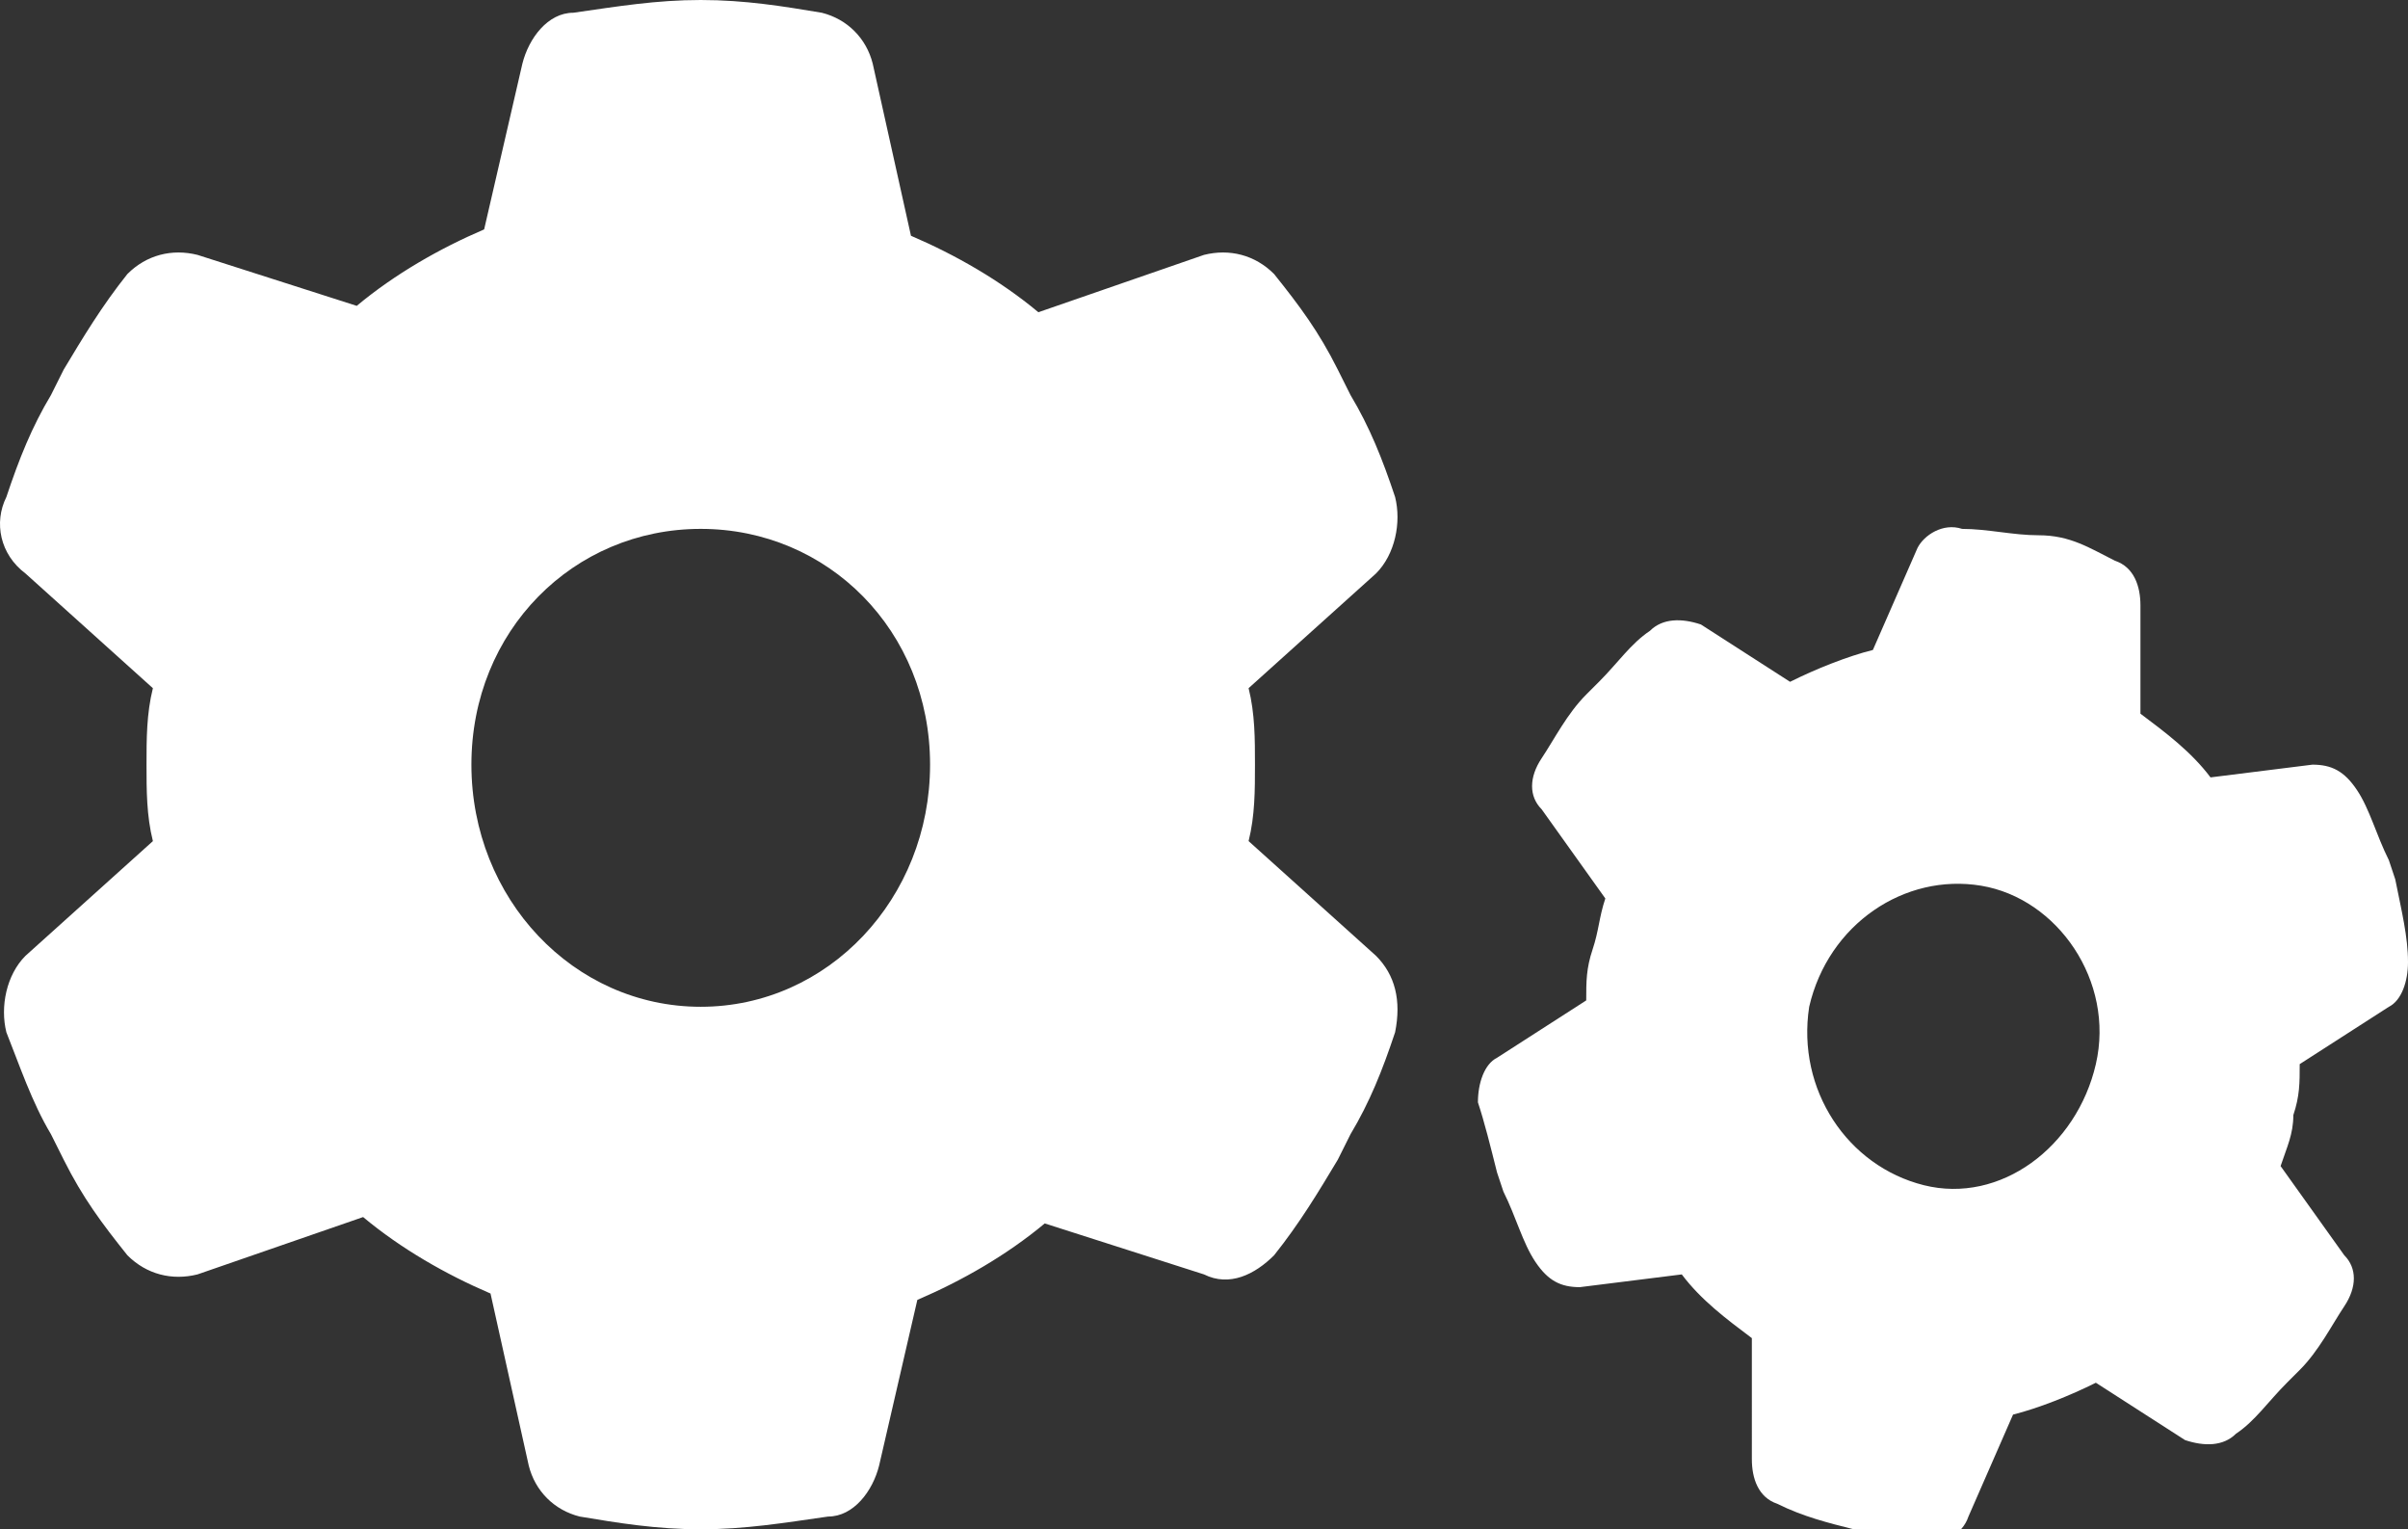
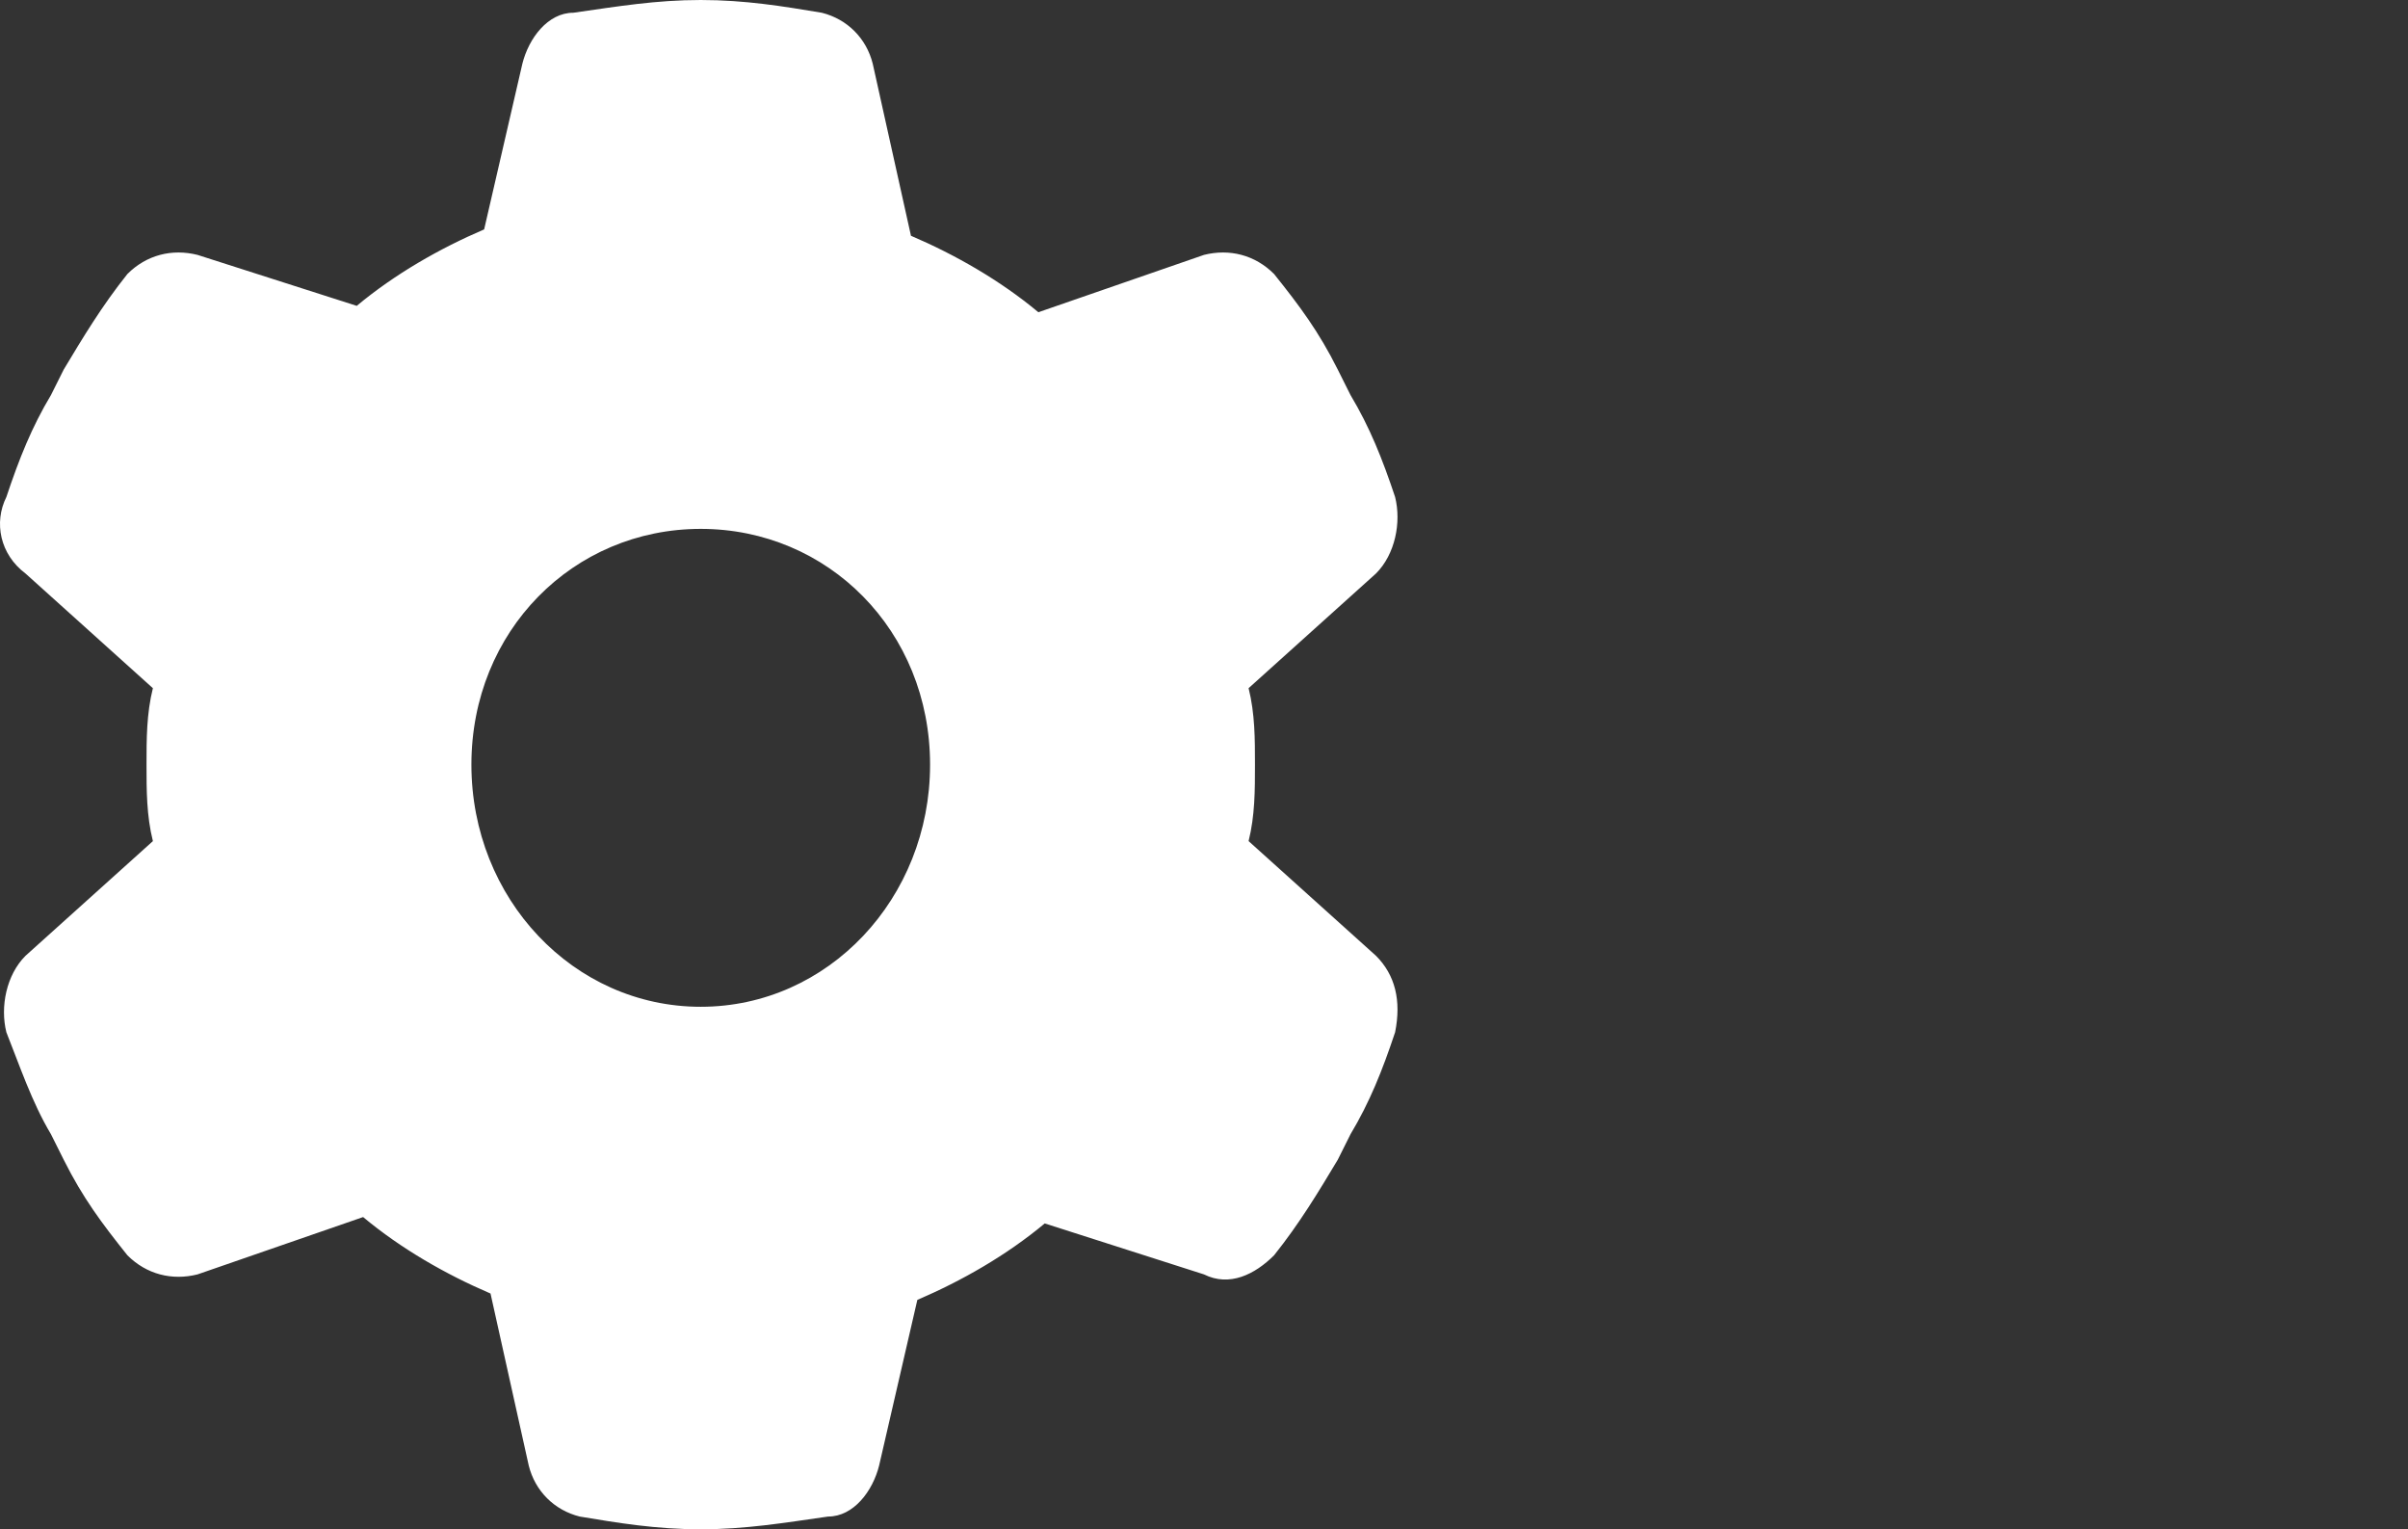
<svg xmlns="http://www.w3.org/2000/svg" version="1.1" id="レイヤー_1" x="0px" y="0px" viewBox="0 0 37.8 24" style="enable-background:new 0 0 37.8 24;" xml:space="preserve">
  <rect x="0" y="0" width="37.8" height="24" fill="#333333" stroke="none" />
  <style type="text/css">
	.st0{fill:#FFFFFF;}
</style>
  <path class="st0" d="M21.9,7.8c0.1,0.4,0,0.9-0.3,1.2l-2,1.8c0.1,0.4,0.1,0.8,0.1,1.2s0,0.8-0.1,1.2l2,1.8c0.3,0.3,0.4,0.7,0.3,1.2  c-0.2,0.6-0.4,1.1-0.7,1.6L21,18.2c-0.3,0.5-0.6,1-1,1.5c-0.3,0.3-0.7,0.5-1.1,0.3l-2.5-0.8c-0.6,0.5-1.3,0.9-2,1.2L13.8,23  c-0.1,0.4-0.4,0.8-0.8,0.8c-0.7,0.1-1.3,0.2-2,0.2s-1.3-0.1-1.9-0.2c-0.4-0.1-0.7-0.4-0.8-0.8l-0.6-2.7c-0.7-0.3-1.4-0.7-2-1.2  L3.1,20c-0.4,0.1-0.8,0-1.1-0.3c-0.4-0.5-0.7-0.9-1-1.5l-0.2-0.4c-0.3-0.5-0.5-1.1-0.7-1.6c-0.1-0.4,0-0.9,0.3-1.2l2-1.8  c-0.1-0.4-0.1-0.8-0.1-1.2s0-0.8,0.1-1.2L0.4,9C0,8.7-0.1,8.2,0.1,7.8c0.2-0.6,0.4-1.1,0.7-1.6L1,5.8c0.3-0.5,0.6-1,1-1.5  C2.3,4,2.7,3.9,3.1,4l2.5,0.8c0.6-0.5,1.3-0.9,2-1.2L8.2,1C8.3,0.6,8.6,0.2,9,0.2C9.7,0.1,10.3,0,11,0s1.3,0.1,1.9,0.2  c0.4,0.1,0.7,0.4,0.8,0.8l0.6,2.7c0.7,0.3,1.4,0.7,2,1.2L18.9,4c0.4-0.1,0.8,0,1.1,0.3c0.4,0.5,0.7,0.9,1,1.5l0.2,0.4  C21.5,6.7,21.7,7.2,21.9,7.8L21.9,7.8z M11,15.8c2,0,3.6-1.7,3.6-3.8S13,8.3,11,8.3S7.4,9.9,7.4,12S9,15.8,11,15.8z" />
-   <path class="st0" d="M37.8,15.1c0,0.3-0.1,0.6-0.3,0.7l-1.4,0.9c0,0.3,0,0.5-0.1,0.8c0,0.3-0.1,0.5-0.2,0.8l1,1.4  c0.2,0.2,0.2,0.5,0,0.8c-0.2,0.3-0.4,0.7-0.7,1l-0.2,0.2c-0.3,0.3-0.5,0.6-0.8,0.8c-0.2,0.2-0.5,0.2-0.8,0.1l-1.4-0.9  c-0.4,0.2-0.9,0.4-1.3,0.5l-0.7,1.6c-0.1,0.3-0.4,0.4-0.6,0.4c-0.4,0-0.8-0.1-1.2-0.2c-0.4-0.1-0.8-0.2-1.2-0.4  c-0.3-0.1-0.4-0.4-0.4-0.7V21c-0.4-0.3-0.8-0.6-1.1-1l-1.6,0.2c-0.3,0-0.5-0.1-0.7-0.4c-0.2-0.3-0.3-0.7-0.5-1.1l-0.1-0.3  c-0.1-0.4-0.2-0.8-0.3-1.1c0-0.3,0.1-0.6,0.3-0.7l1.4-0.9c0-0.3,0-0.5,0.1-0.8c0.1-0.3,0.1-0.5,0.2-0.8l-1-1.4  c-0.2-0.2-0.2-0.5,0-0.8s0.4-0.7,0.7-1l0.2-0.2c0.3-0.3,0.5-0.6,0.8-0.8c0.2-0.2,0.5-0.2,0.8-0.1l1.4,0.9c0.4-0.2,0.9-0.4,1.3-0.5  l0.7-1.6c0.1-0.2,0.4-0.4,0.7-0.3c0.4,0,0.8,0.1,1.2,0.1c0.5,0,0.8,0.2,1.2,0.4c0.3,0.1,0.4,0.4,0.4,0.7v1.7c0.4,0.3,0.8,0.6,1.1,1  l1.6-0.2c0.3,0,0.5,0.1,0.7,0.4c0.2,0.3,0.3,0.7,0.5,1.1l0.1,0.3C37.7,14.3,37.8,14.7,37.8,15.1L37.8,15.1z M30.2,18.6  c1.2,0.3,2.4-0.6,2.7-1.9c0.3-1.3-0.6-2.6-1.8-2.8s-2.4,0.6-2.7,1.9C28.2,17.1,29,18.3,30.2,18.6z" />
</svg>